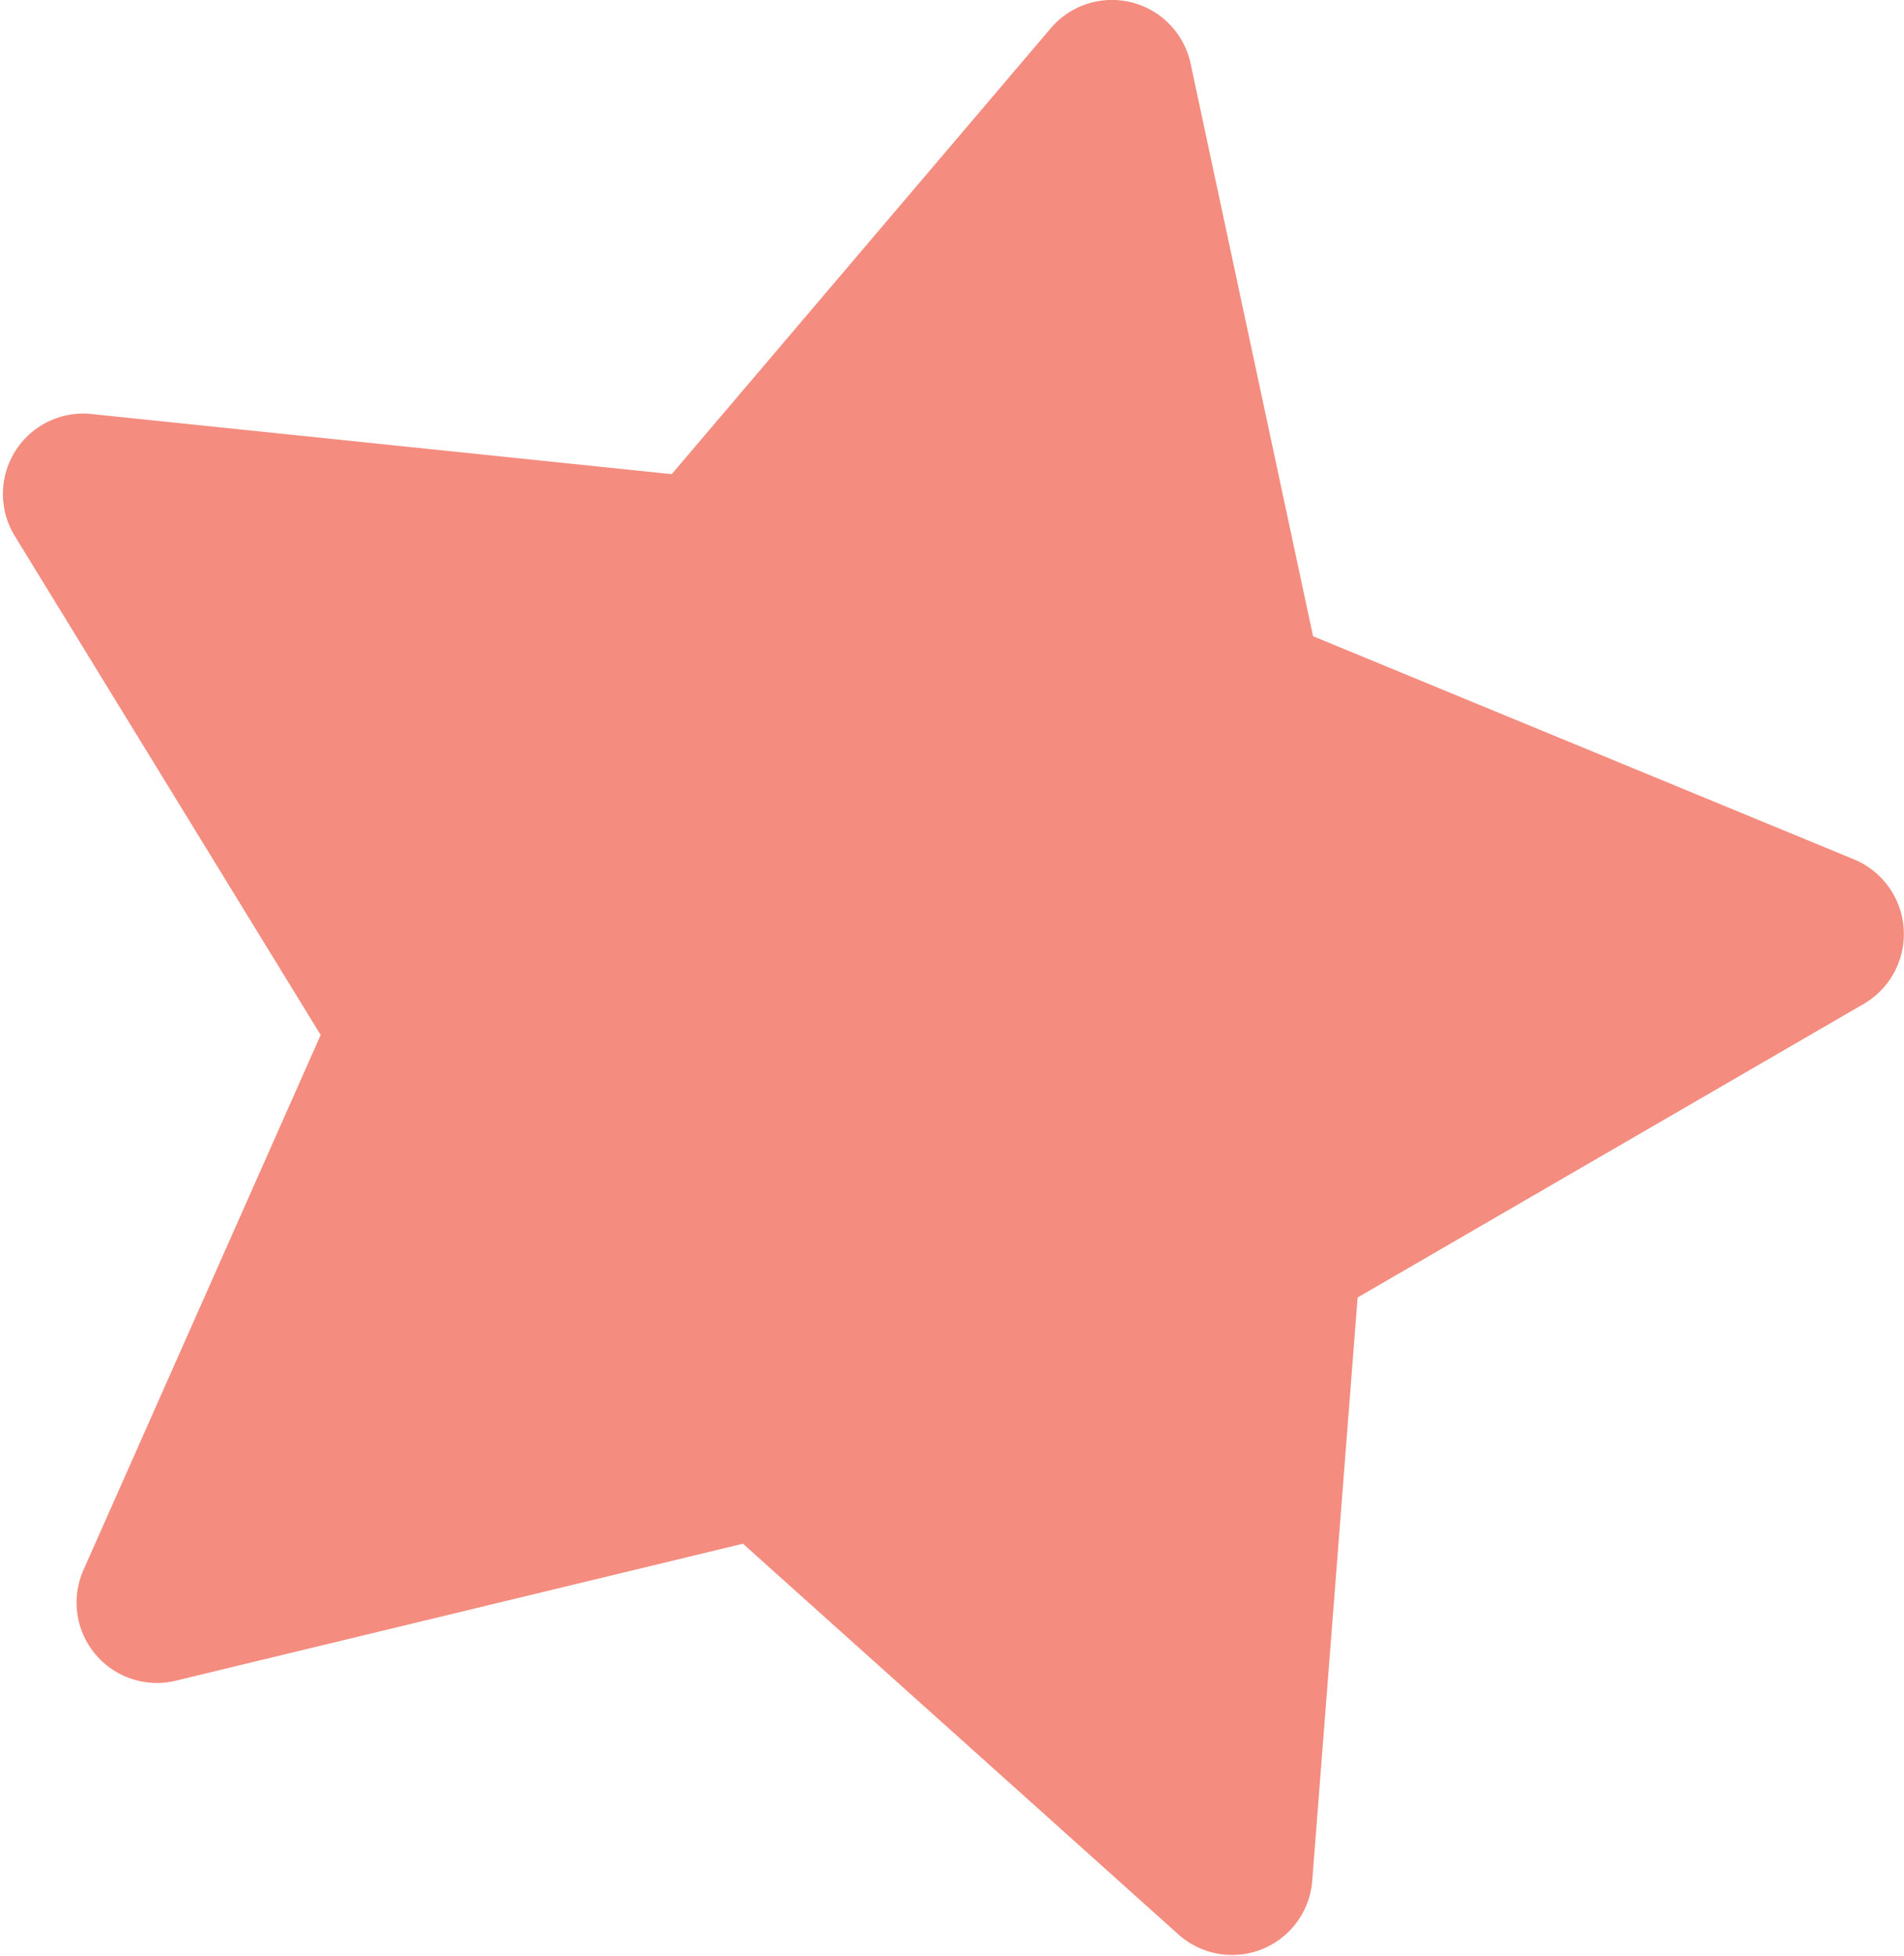
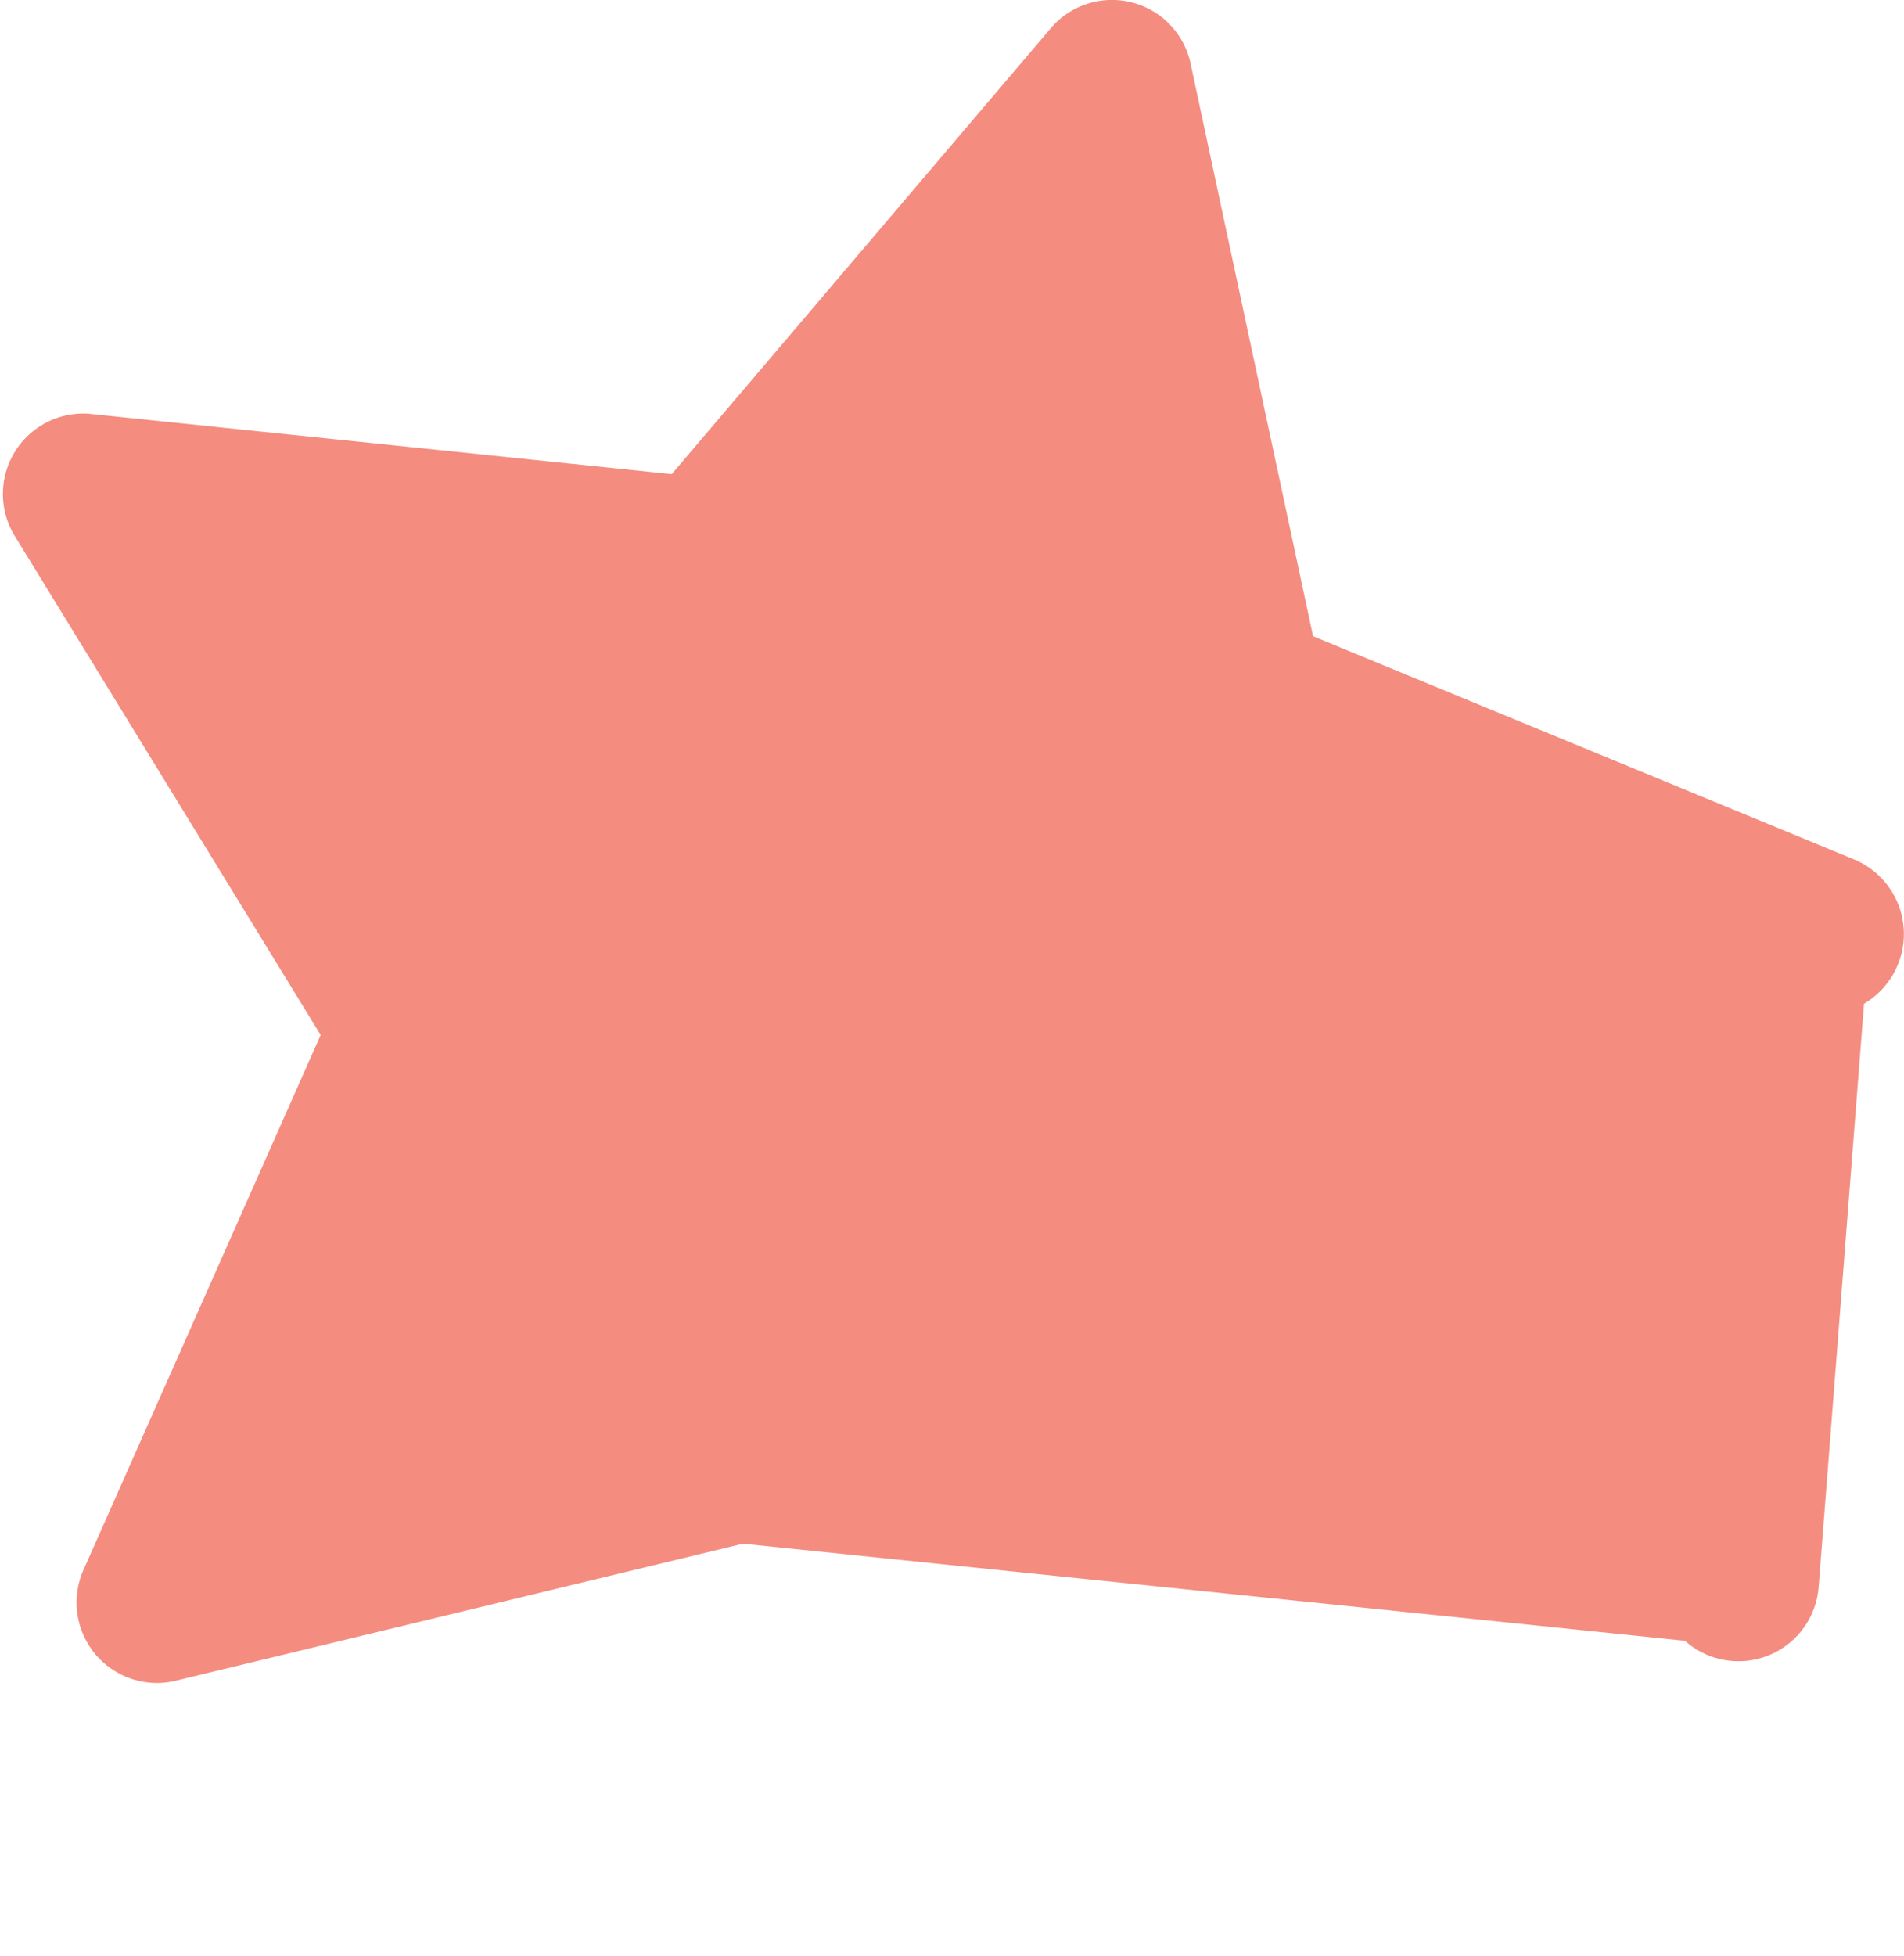
<svg xmlns="http://www.w3.org/2000/svg" viewBox="0 0 45.72 46.94">
  <defs>
    <style>.cls-1{fill:#f48c7f;}</style>
  </defs>
  <title>particle5_1</title>
  <g id="Слой_2" data-name="Слой 2">
    <g id="Слой_1-2" data-name="Слой 1">
-       <path class="cls-1" d="M2,37.69l5.7-12.85-7.36-12A1.93,1.93,0,0,1,2.13,9.93l14,1.45L25.23.68a1.93,1.93,0,0,1,3.36.85l2.94,13.74,13,5.36a1.94,1.94,0,0,1,.23,3.46L32.6,31.14l-1.09,14a1.93,1.93,0,0,1-3.21,1.29L17.84,37.05,4.17,40.35A1.93,1.93,0,0,1,2,37.69Z" />
+       <path class="cls-1" d="M2,37.69l5.7-12.85-7.36-12A1.93,1.93,0,0,1,2.13,9.93l14,1.45L25.23.68a1.93,1.93,0,0,1,3.36.85l2.94,13.74,13,5.36a1.94,1.94,0,0,1,.23,3.46l-1.09,14a1.93,1.93,0,0,1-3.21,1.29L17.84,37.05,4.17,40.35A1.93,1.93,0,0,1,2,37.69Z" />
    </g>
  </g>
</svg>